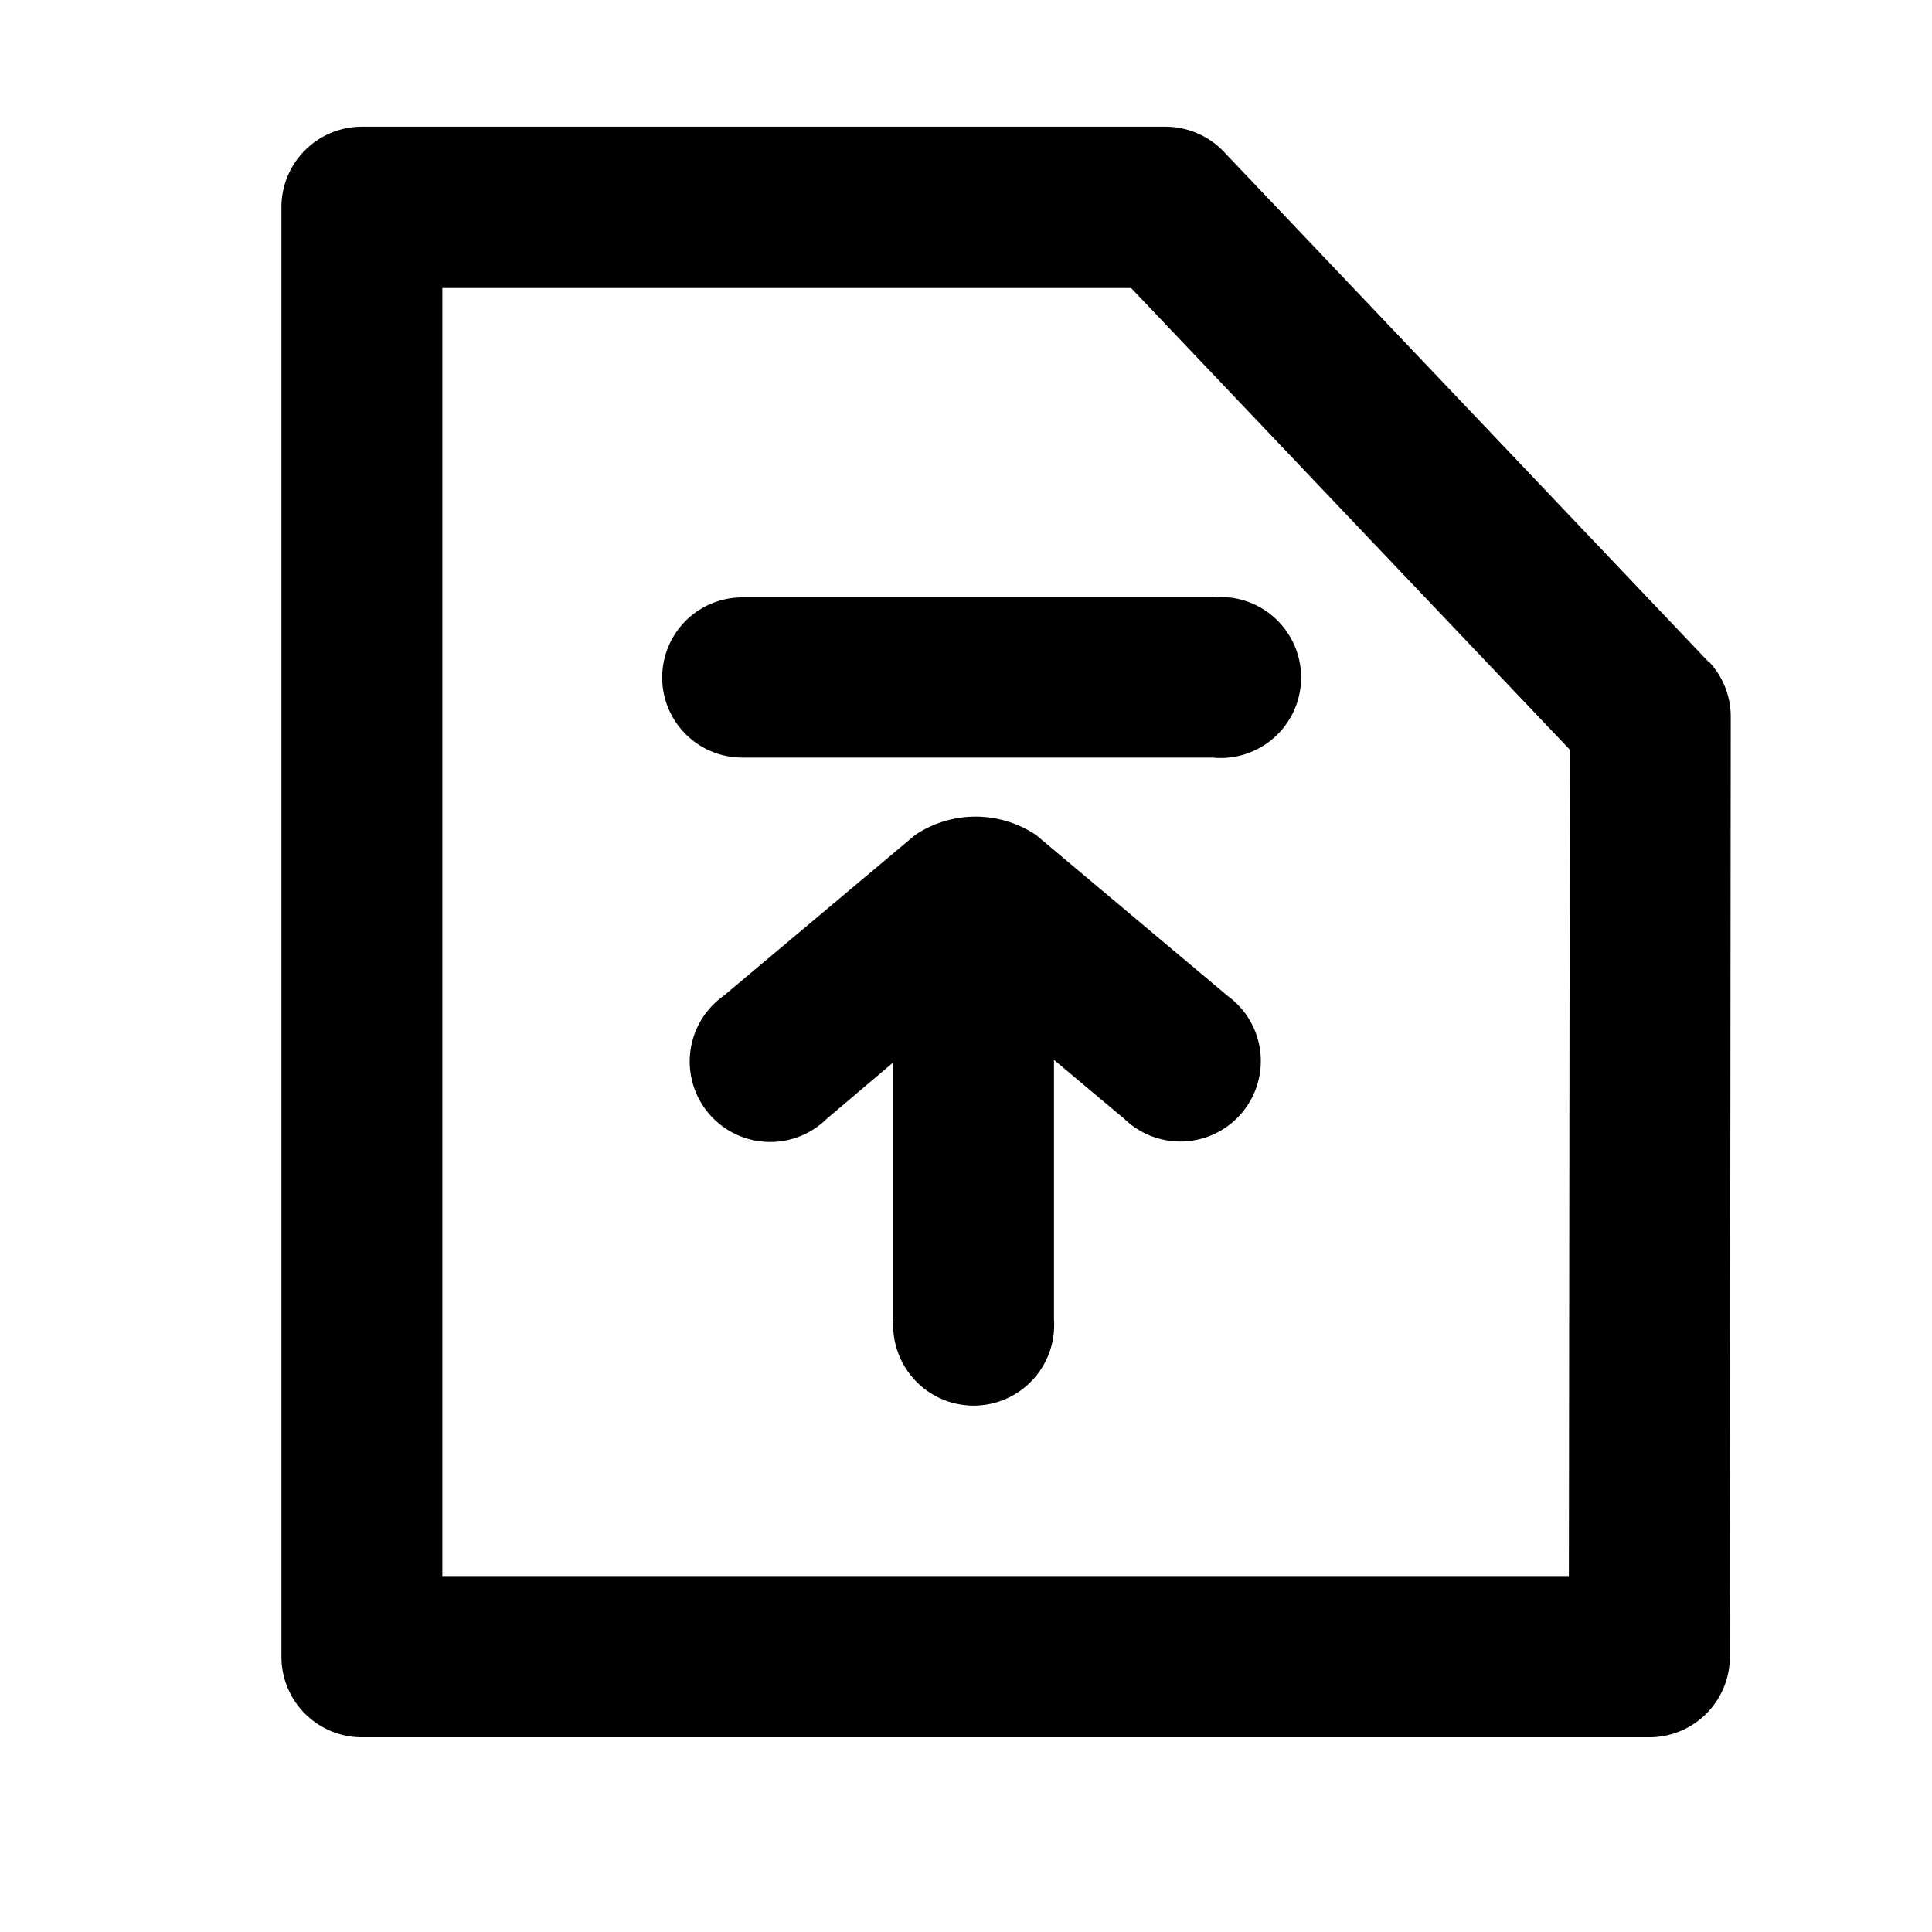
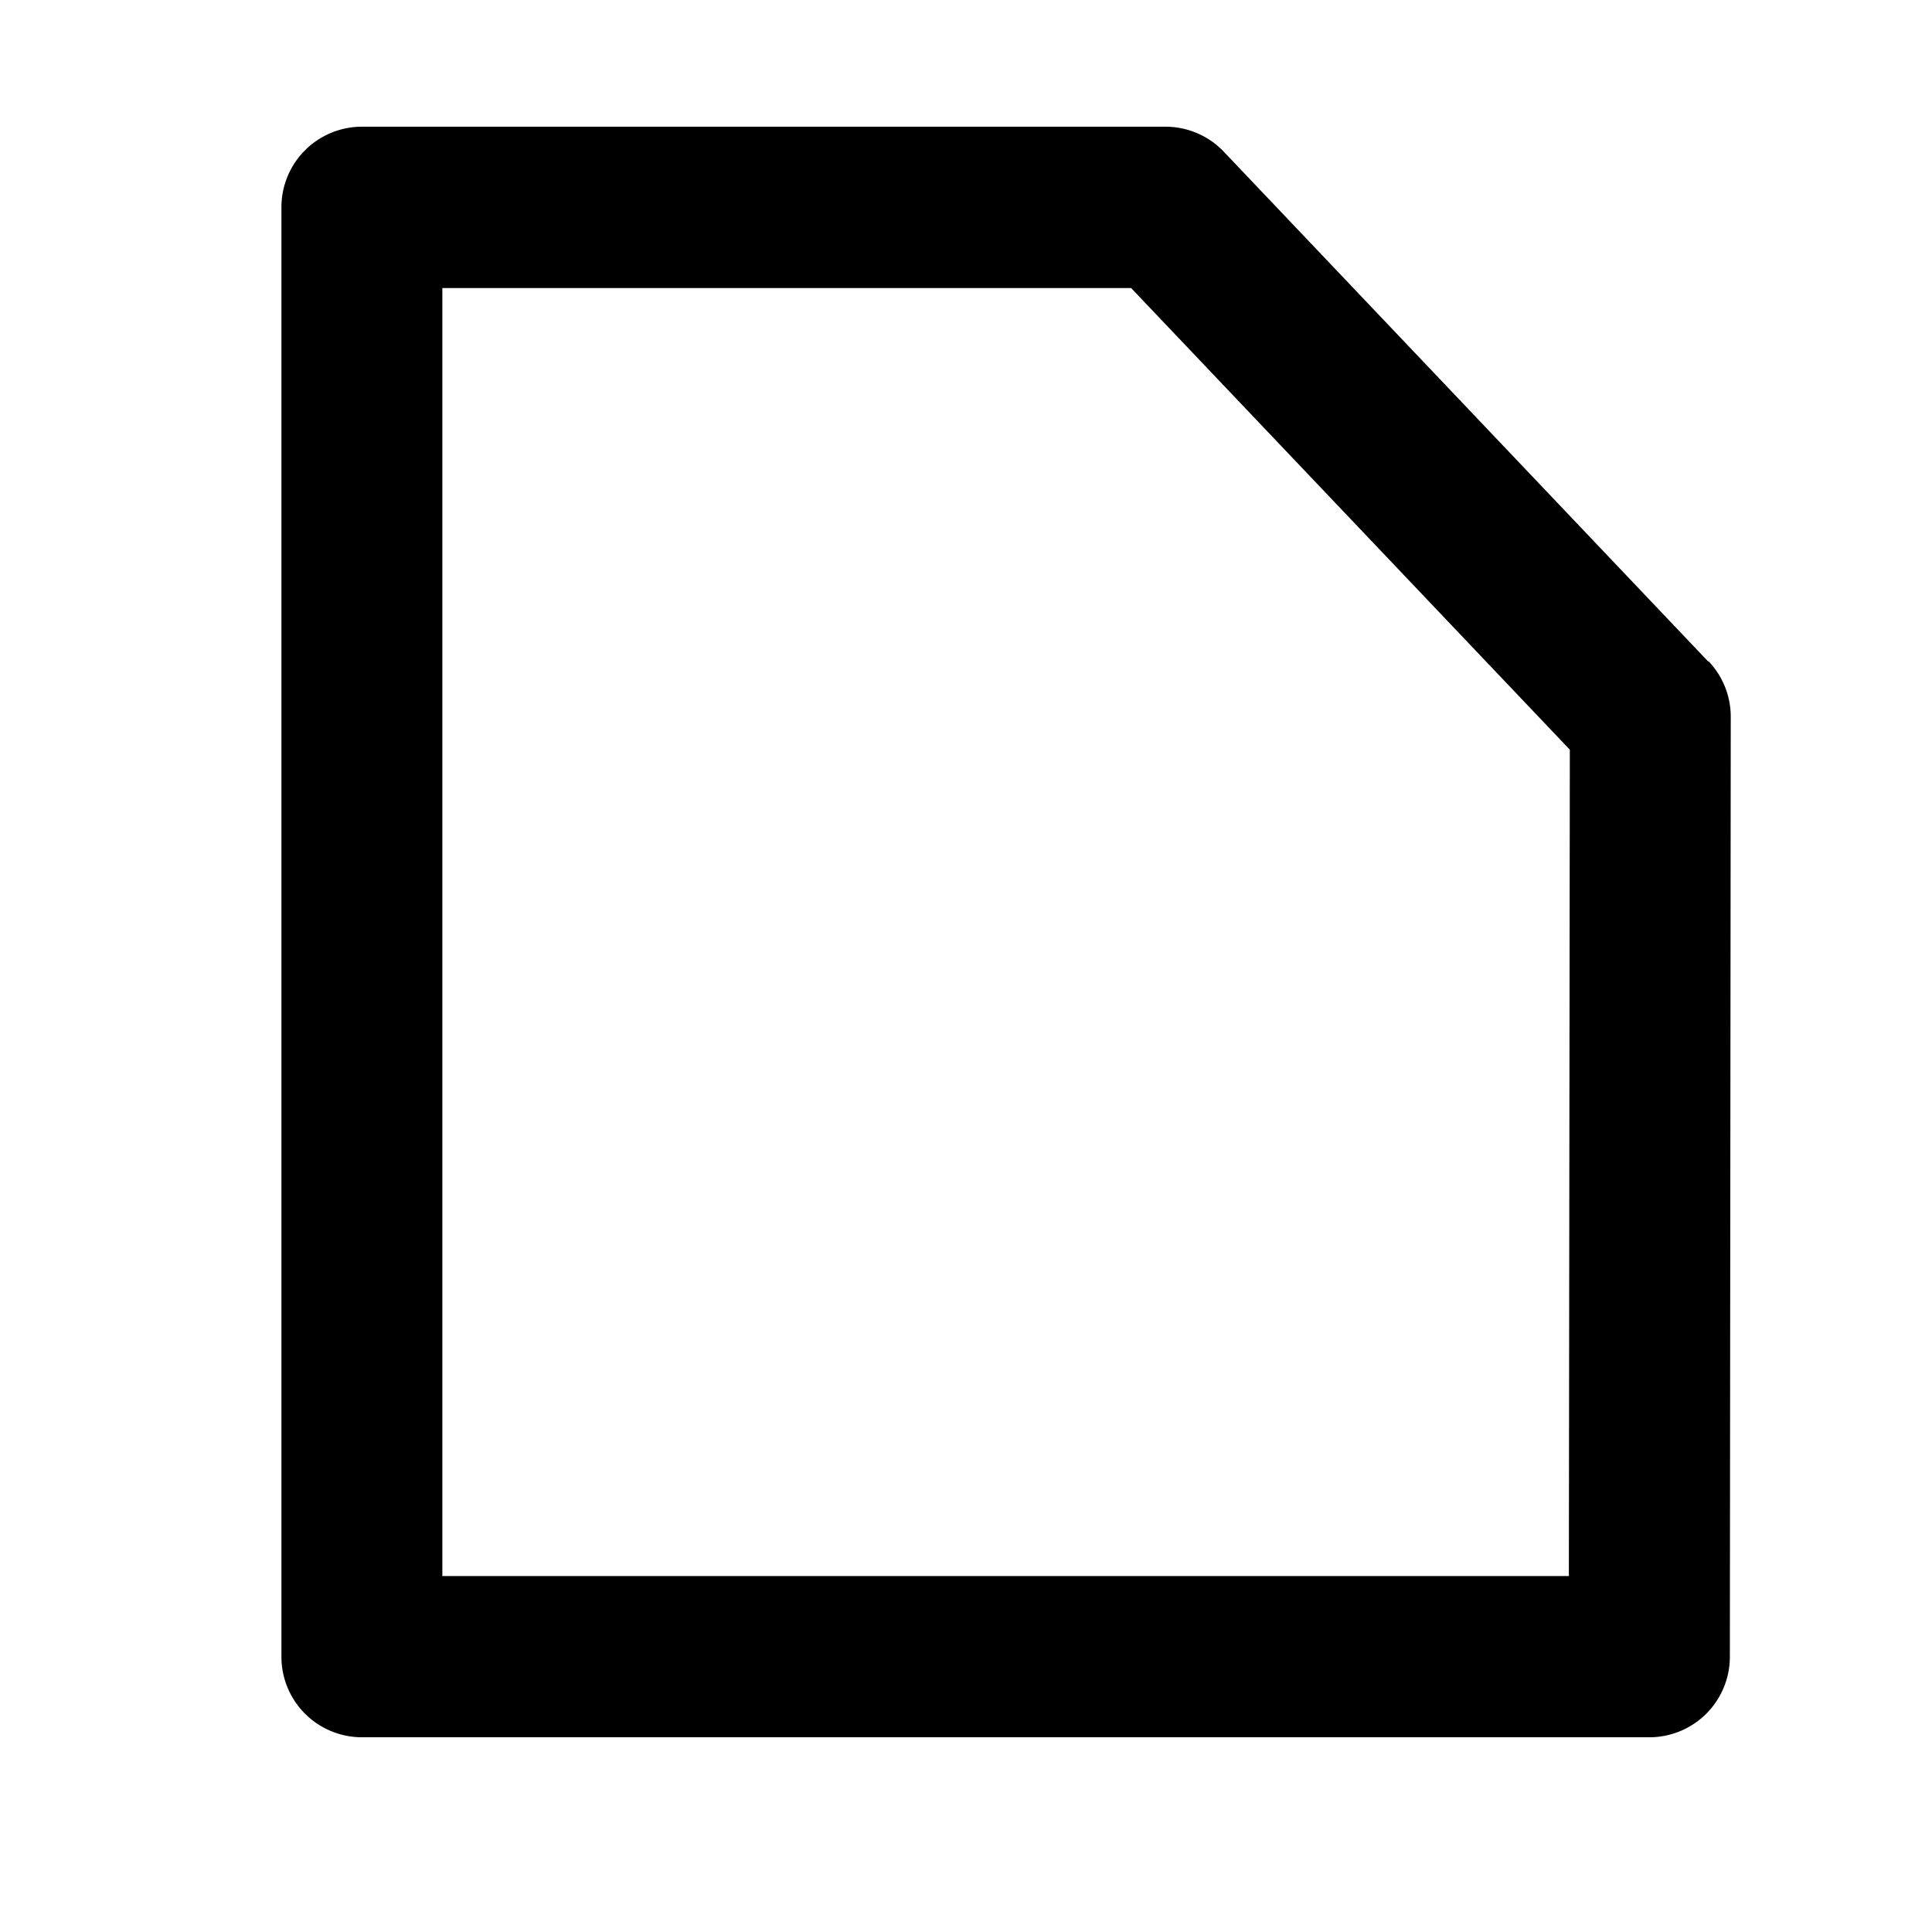
<svg xmlns="http://www.w3.org/2000/svg" width="24" height="24" viewBox="0 0 24 24">
  <g id="Generate" transform="translate(-495 -546)">
    <g id="边缘框" transform="translate(495 546)">
      <rect id="边缘框-2" data-name="边缘框" width="24" height="24" fill="none" />
    </g>
    <g id="组_21888" data-name="组 21888" transform="translate(372.544 464.544)">
      <path id="路径_17491" data-name="路径 17491" d="M143.679,89.677l-6.02-6.336a1,1,0,0,0-.725-.311h-9.982a1,1,0,0,0-1,1v18.007a1,1,0,0,0,1,1h15.993a1,1,0,0,0,1-1l.011-11.668a1,1,0,0,0-.277-.7Zm-1.734,11.357H127.951v-16h8.556l5.45,5.735Z" />
-       <path id="路径_17492" data-name="路径 17492" d="M331.658,342.829v-3.184l-.826.7a1,1,0,1,1-1.281-1.528l2.382-2a1.349,1.349,0,0,1,1.5,0l2.382,2a1,1,0,1,1-1.282,1.529l-.876-.735v3.228a1,1,0,1,1-1.995-.007Zm-1.873-6.973a.995.995,0,1,1,0-1.99h5.842a1,1,0,1,1,0,1.99Z" transform="translate(-198.108 -244.989)" />
    </g>
  </g>
</svg>